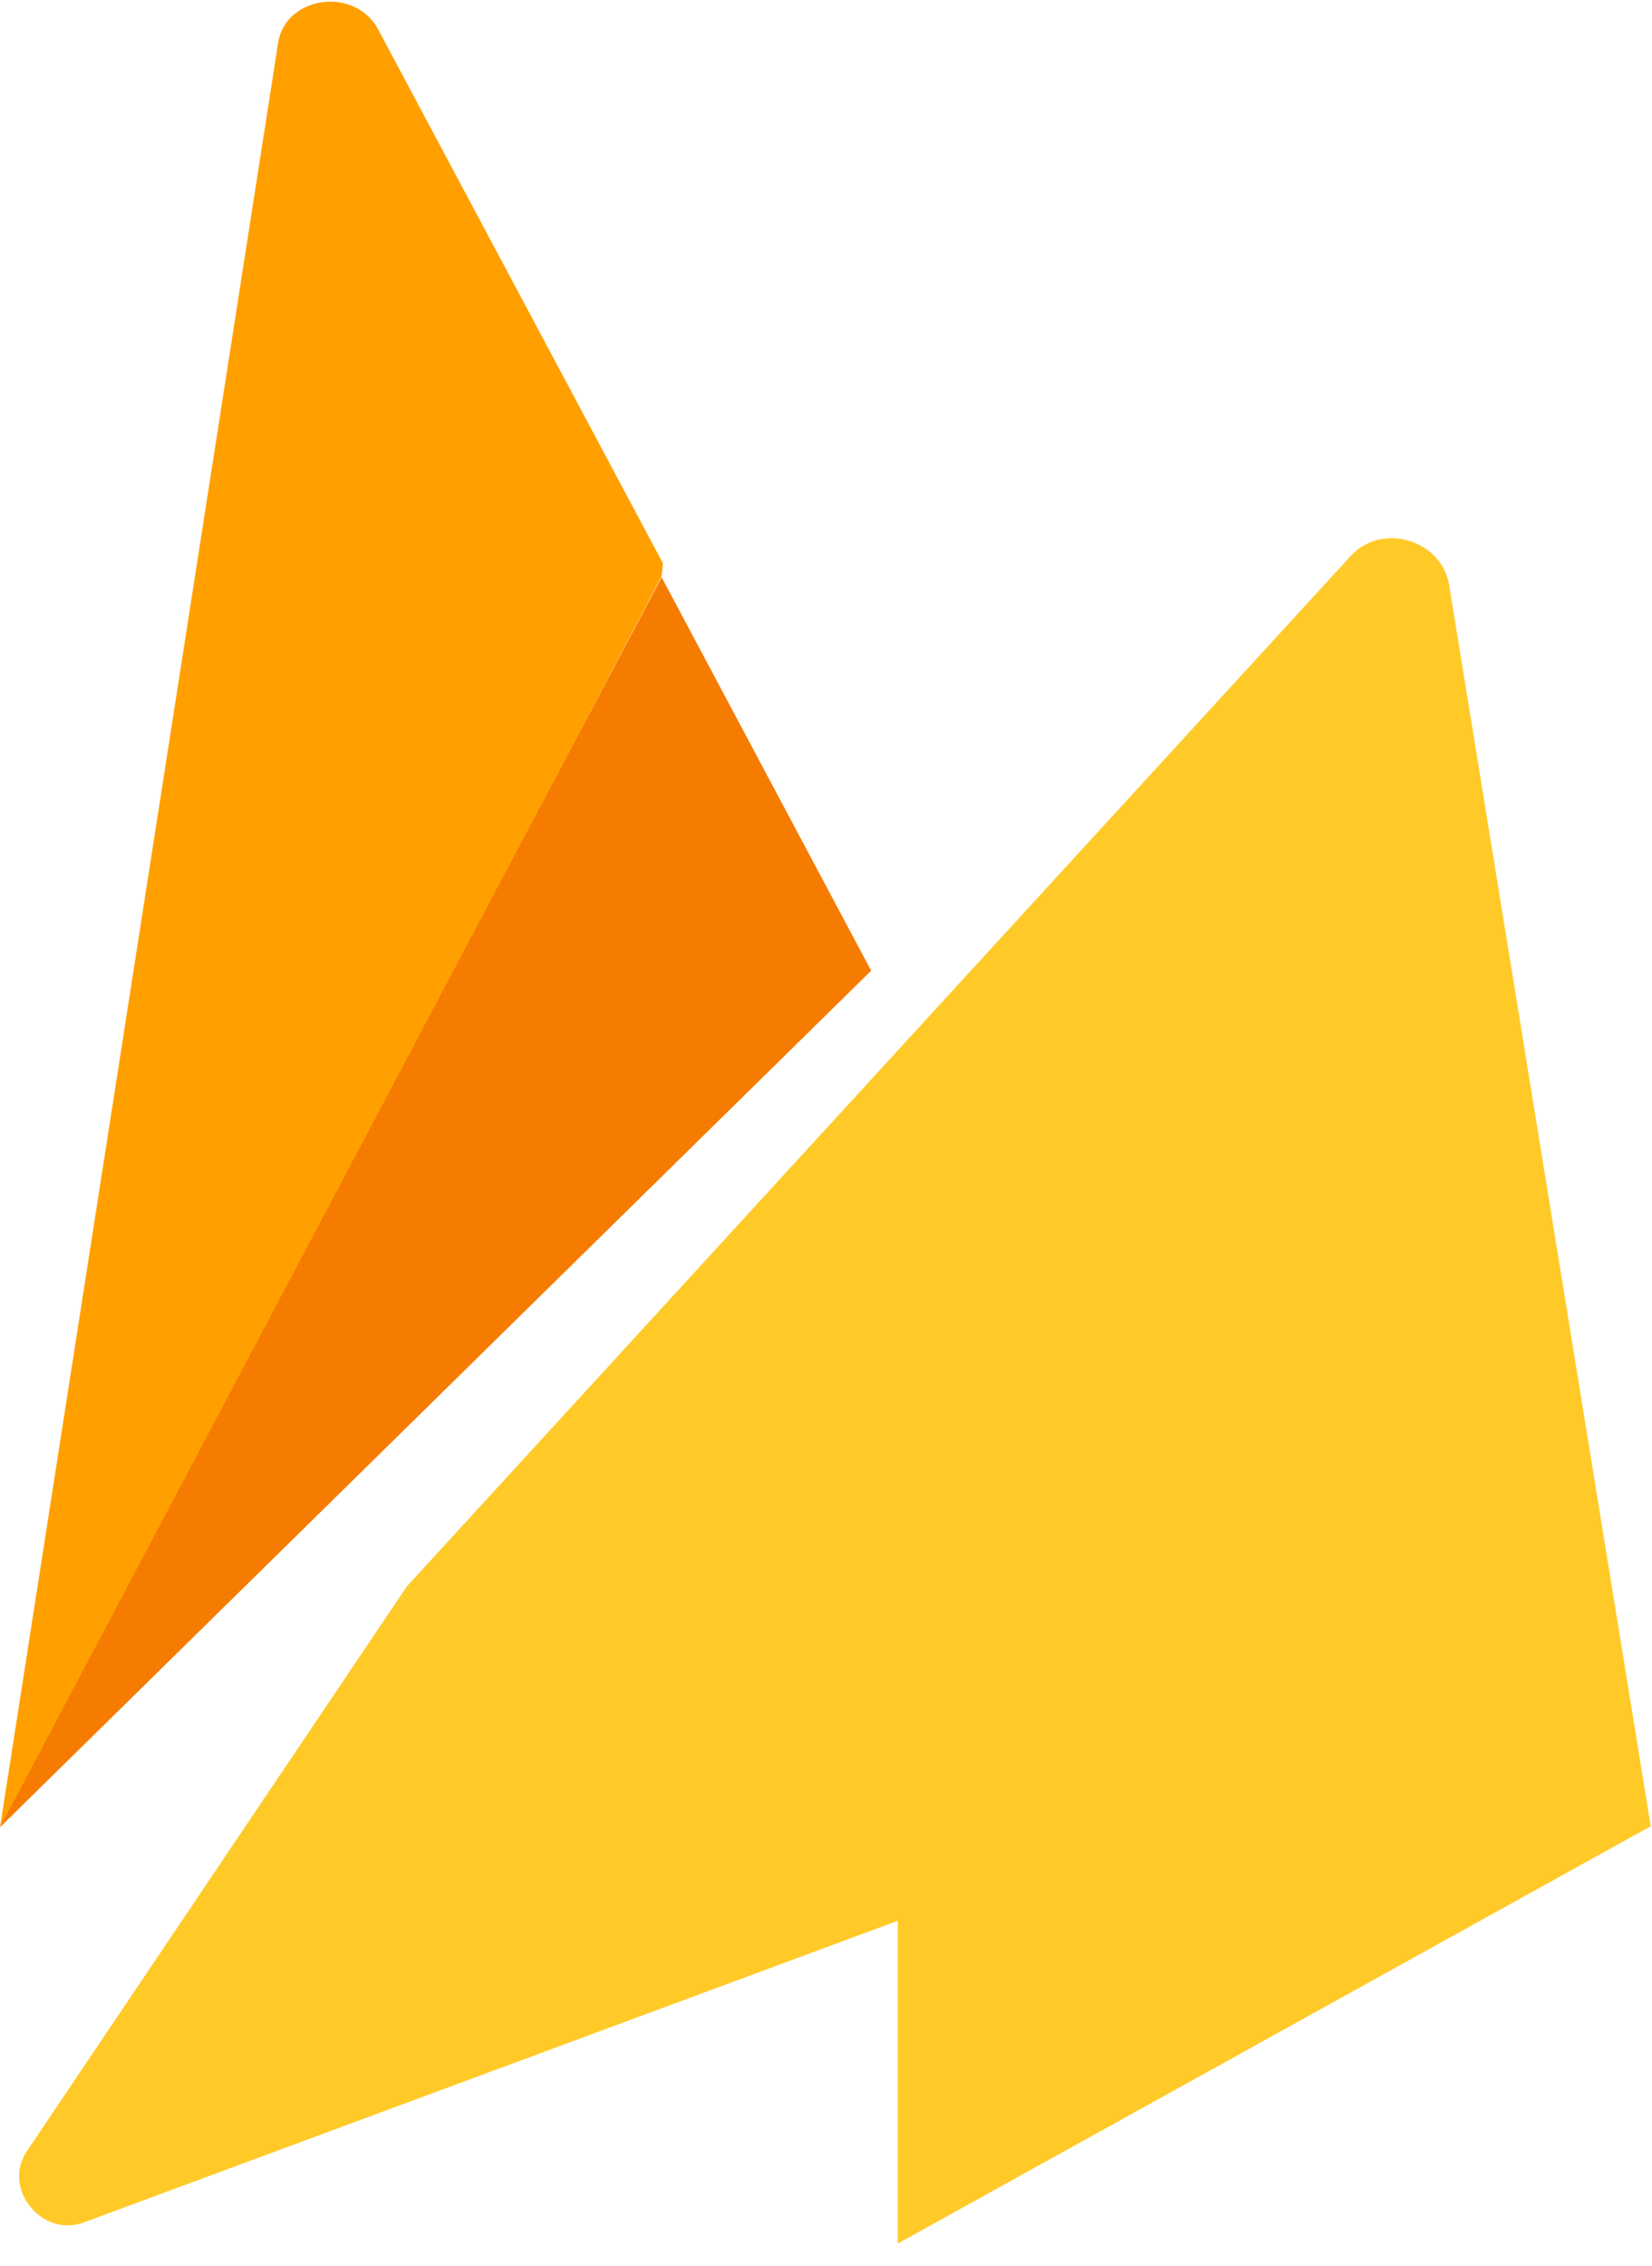
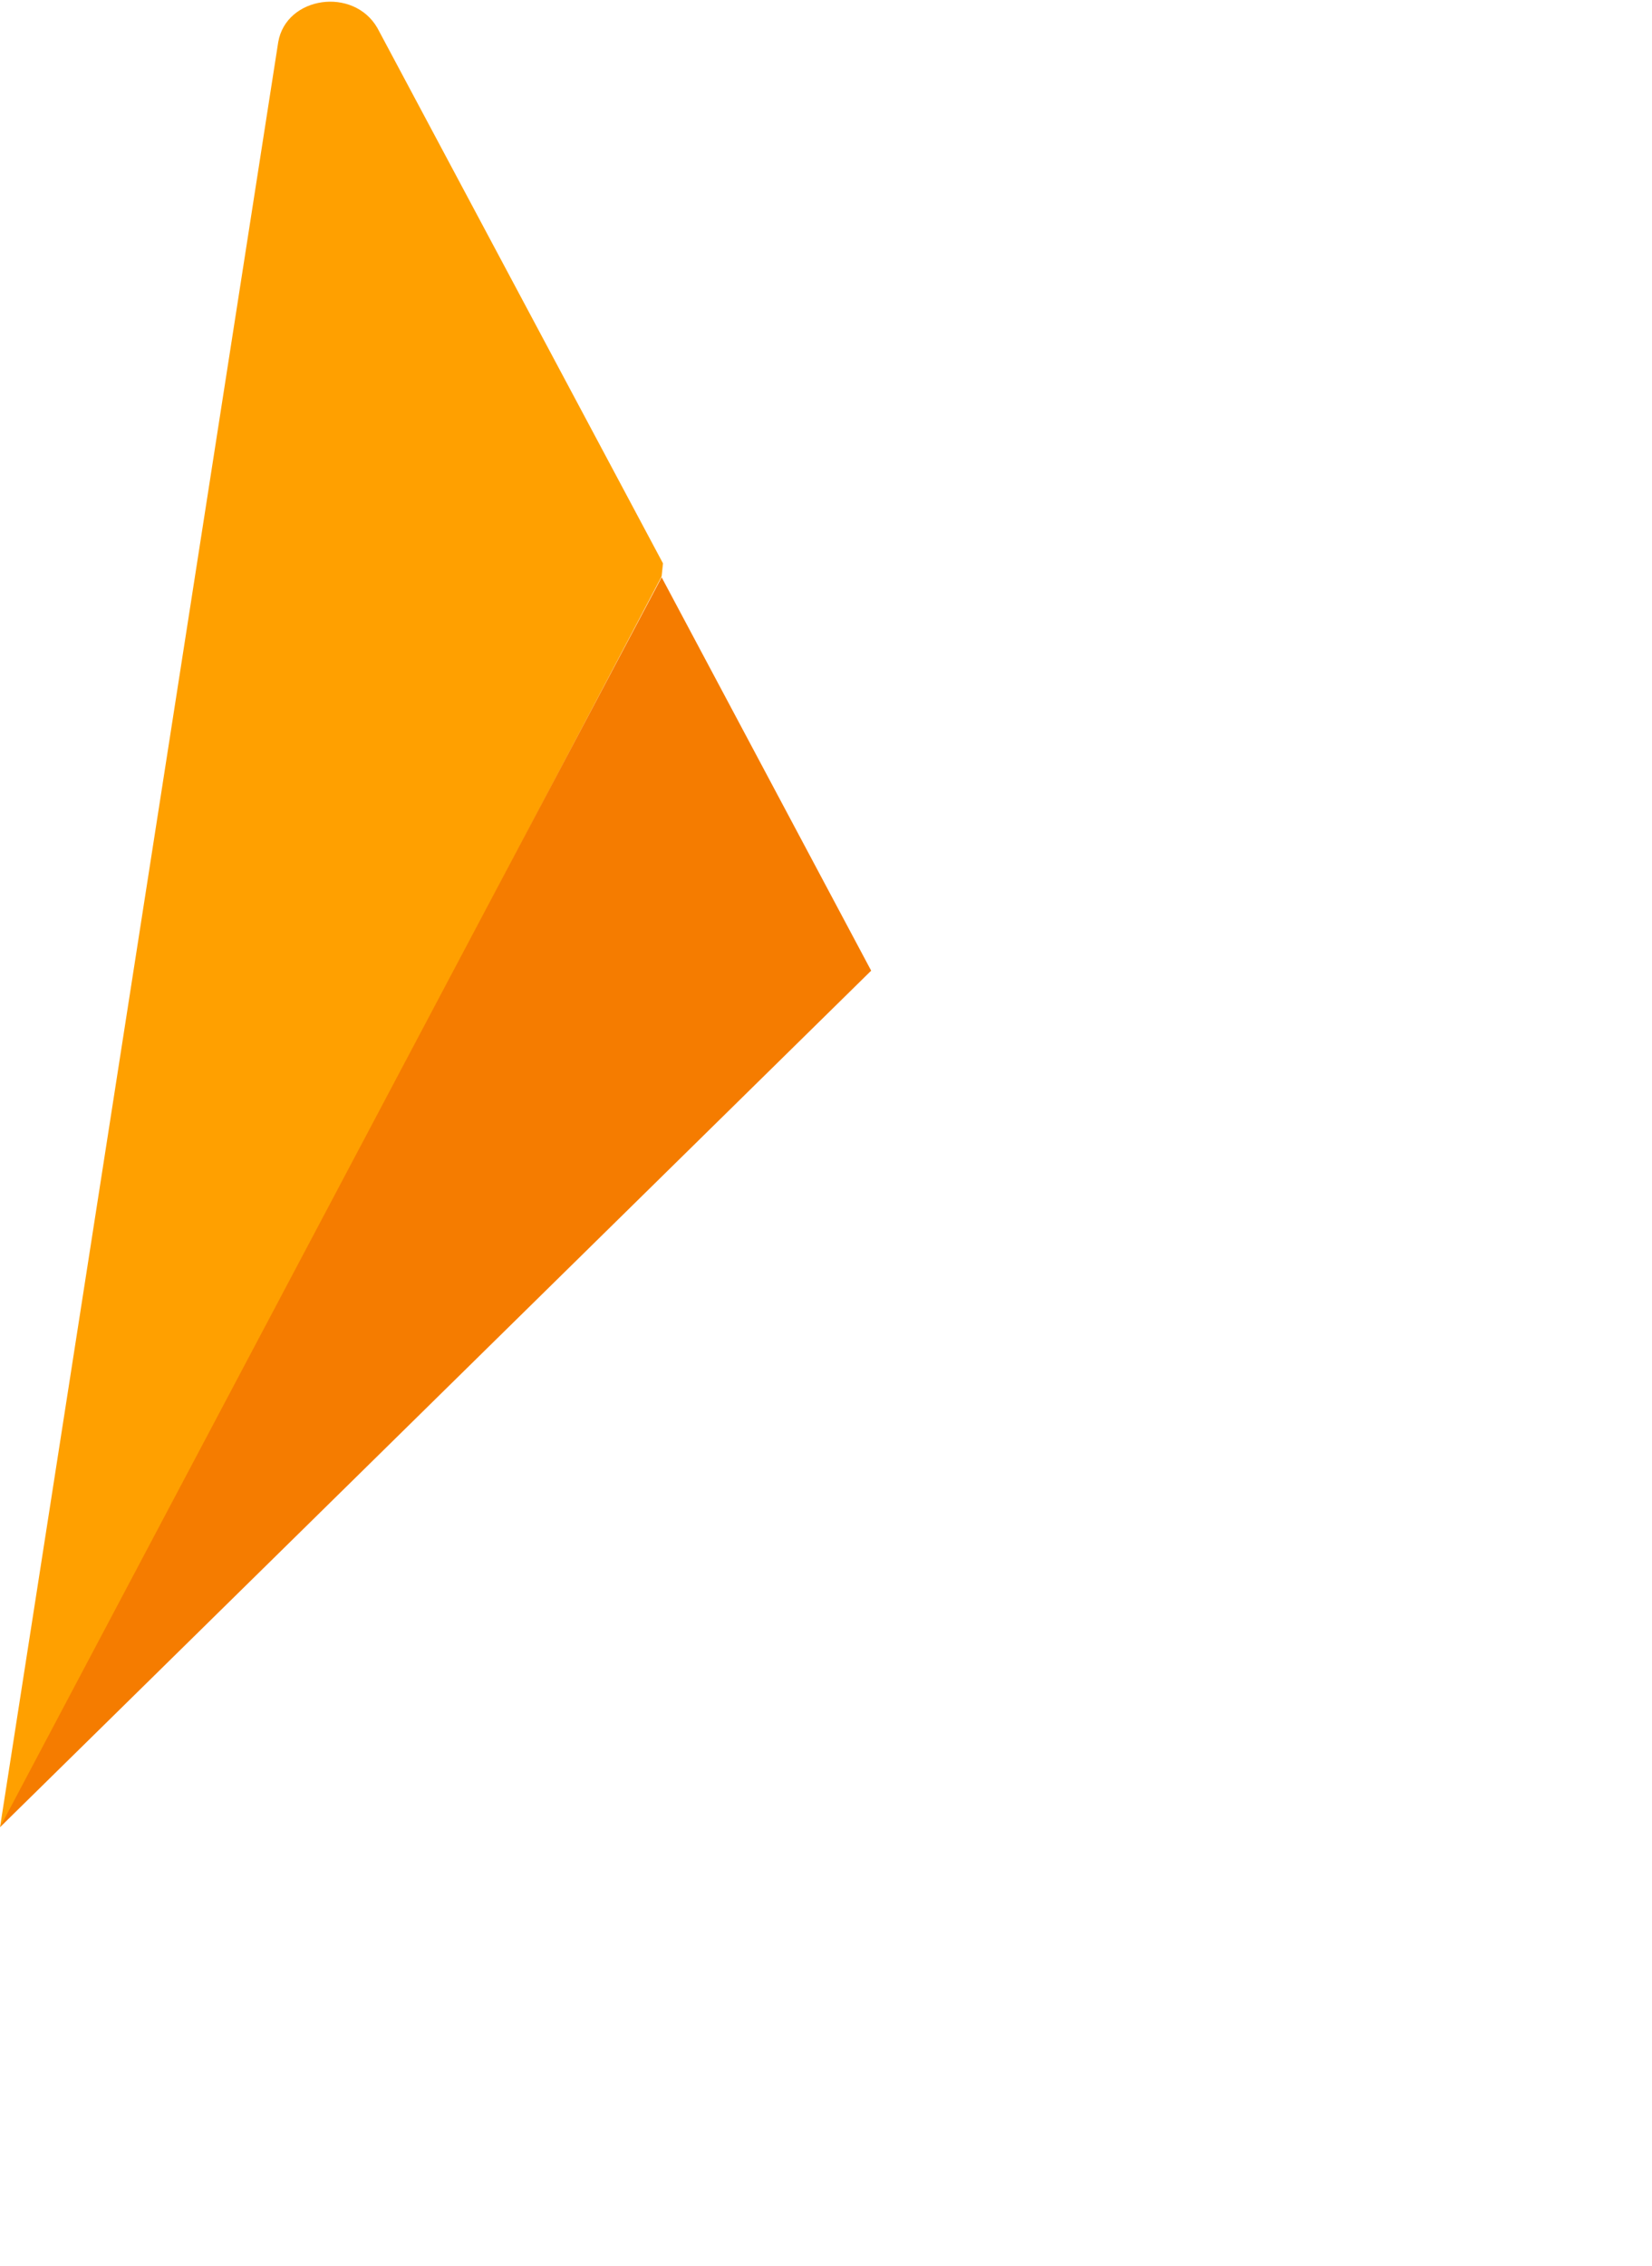
<svg xmlns="http://www.w3.org/2000/svg" viewBox="0 0 256 351">
  <defs>
    <filter id="a" width="200%" height="200%" x="-50%" y="-50%" filterUnits="objectBoundingBox">
      <feGaussianBlur in="SourceAlpha" result="shadowBlurInner1" stdDeviation="17.5" />
      <feOffset in="shadowBlurInner1" result="shadowOffsetInner1" />
      <feComposite in="shadowOffsetInner1" in2="SourceAlpha" k2="-1" k3="1" operator="arithmetic" result="shadowInnerInner1" />
      <feColorMatrix in="shadowInnerInner1" values="0 0 0 0 0 0 0 0 0 0 0 0 0 0 0 0 0 0 0.06 0" />
    </filter>
  </defs>
  <path fill="#FFA000" d="m0 283.054 2.123-2.972L102.527 89.29l.212-2.017L58.48 4.333C54.77-2.094 44.33-.577 43.114 6.533l-43.11 276.521-.004 0z" />
  <path fill="#F57C00" d="m135.005 150.38-32.475-60.953L.004 283.054l134.983-132.674h.018z" />
-   <path fill="#FFCA28" d="M139.121 347.551 255.805 282.9l-31.24-192.293c-1.209-7.134-10.676-9.784-15.43-4.293l-146.083 159.43-58.905 87.516c-3.846 5.73 2.298 13.413 8.796 11.034l126.178-46.743z" />
</svg>